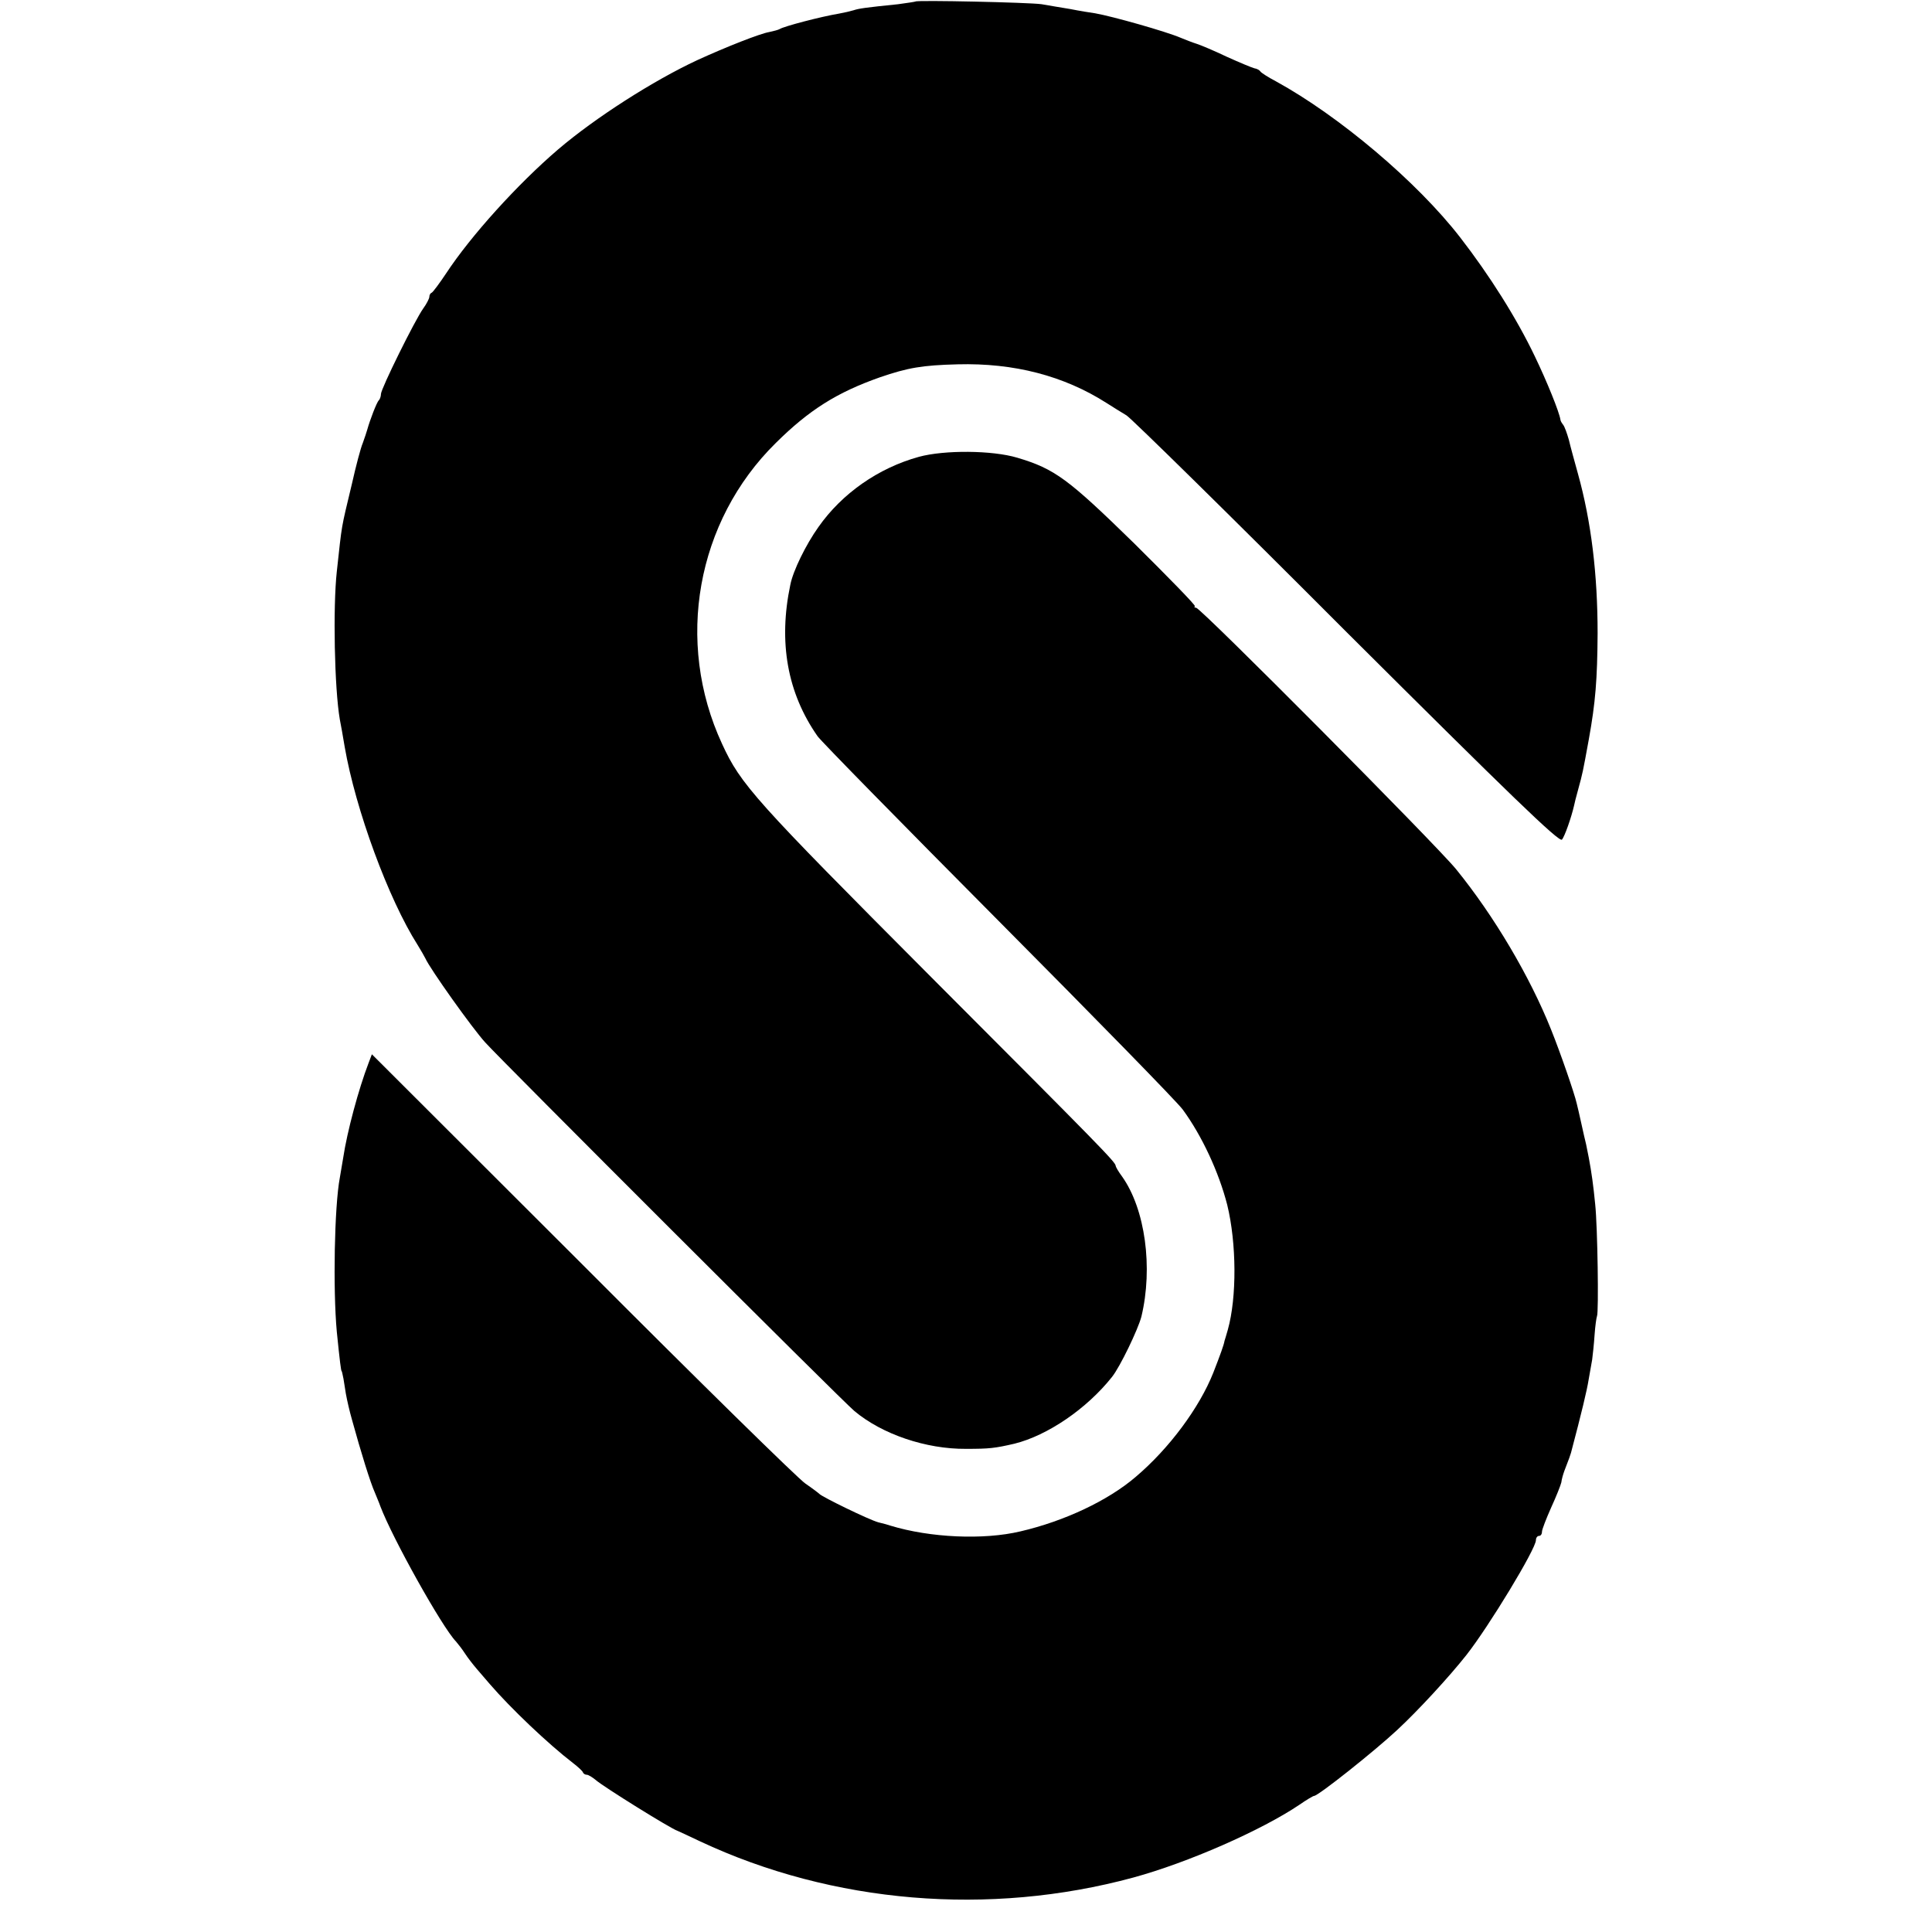
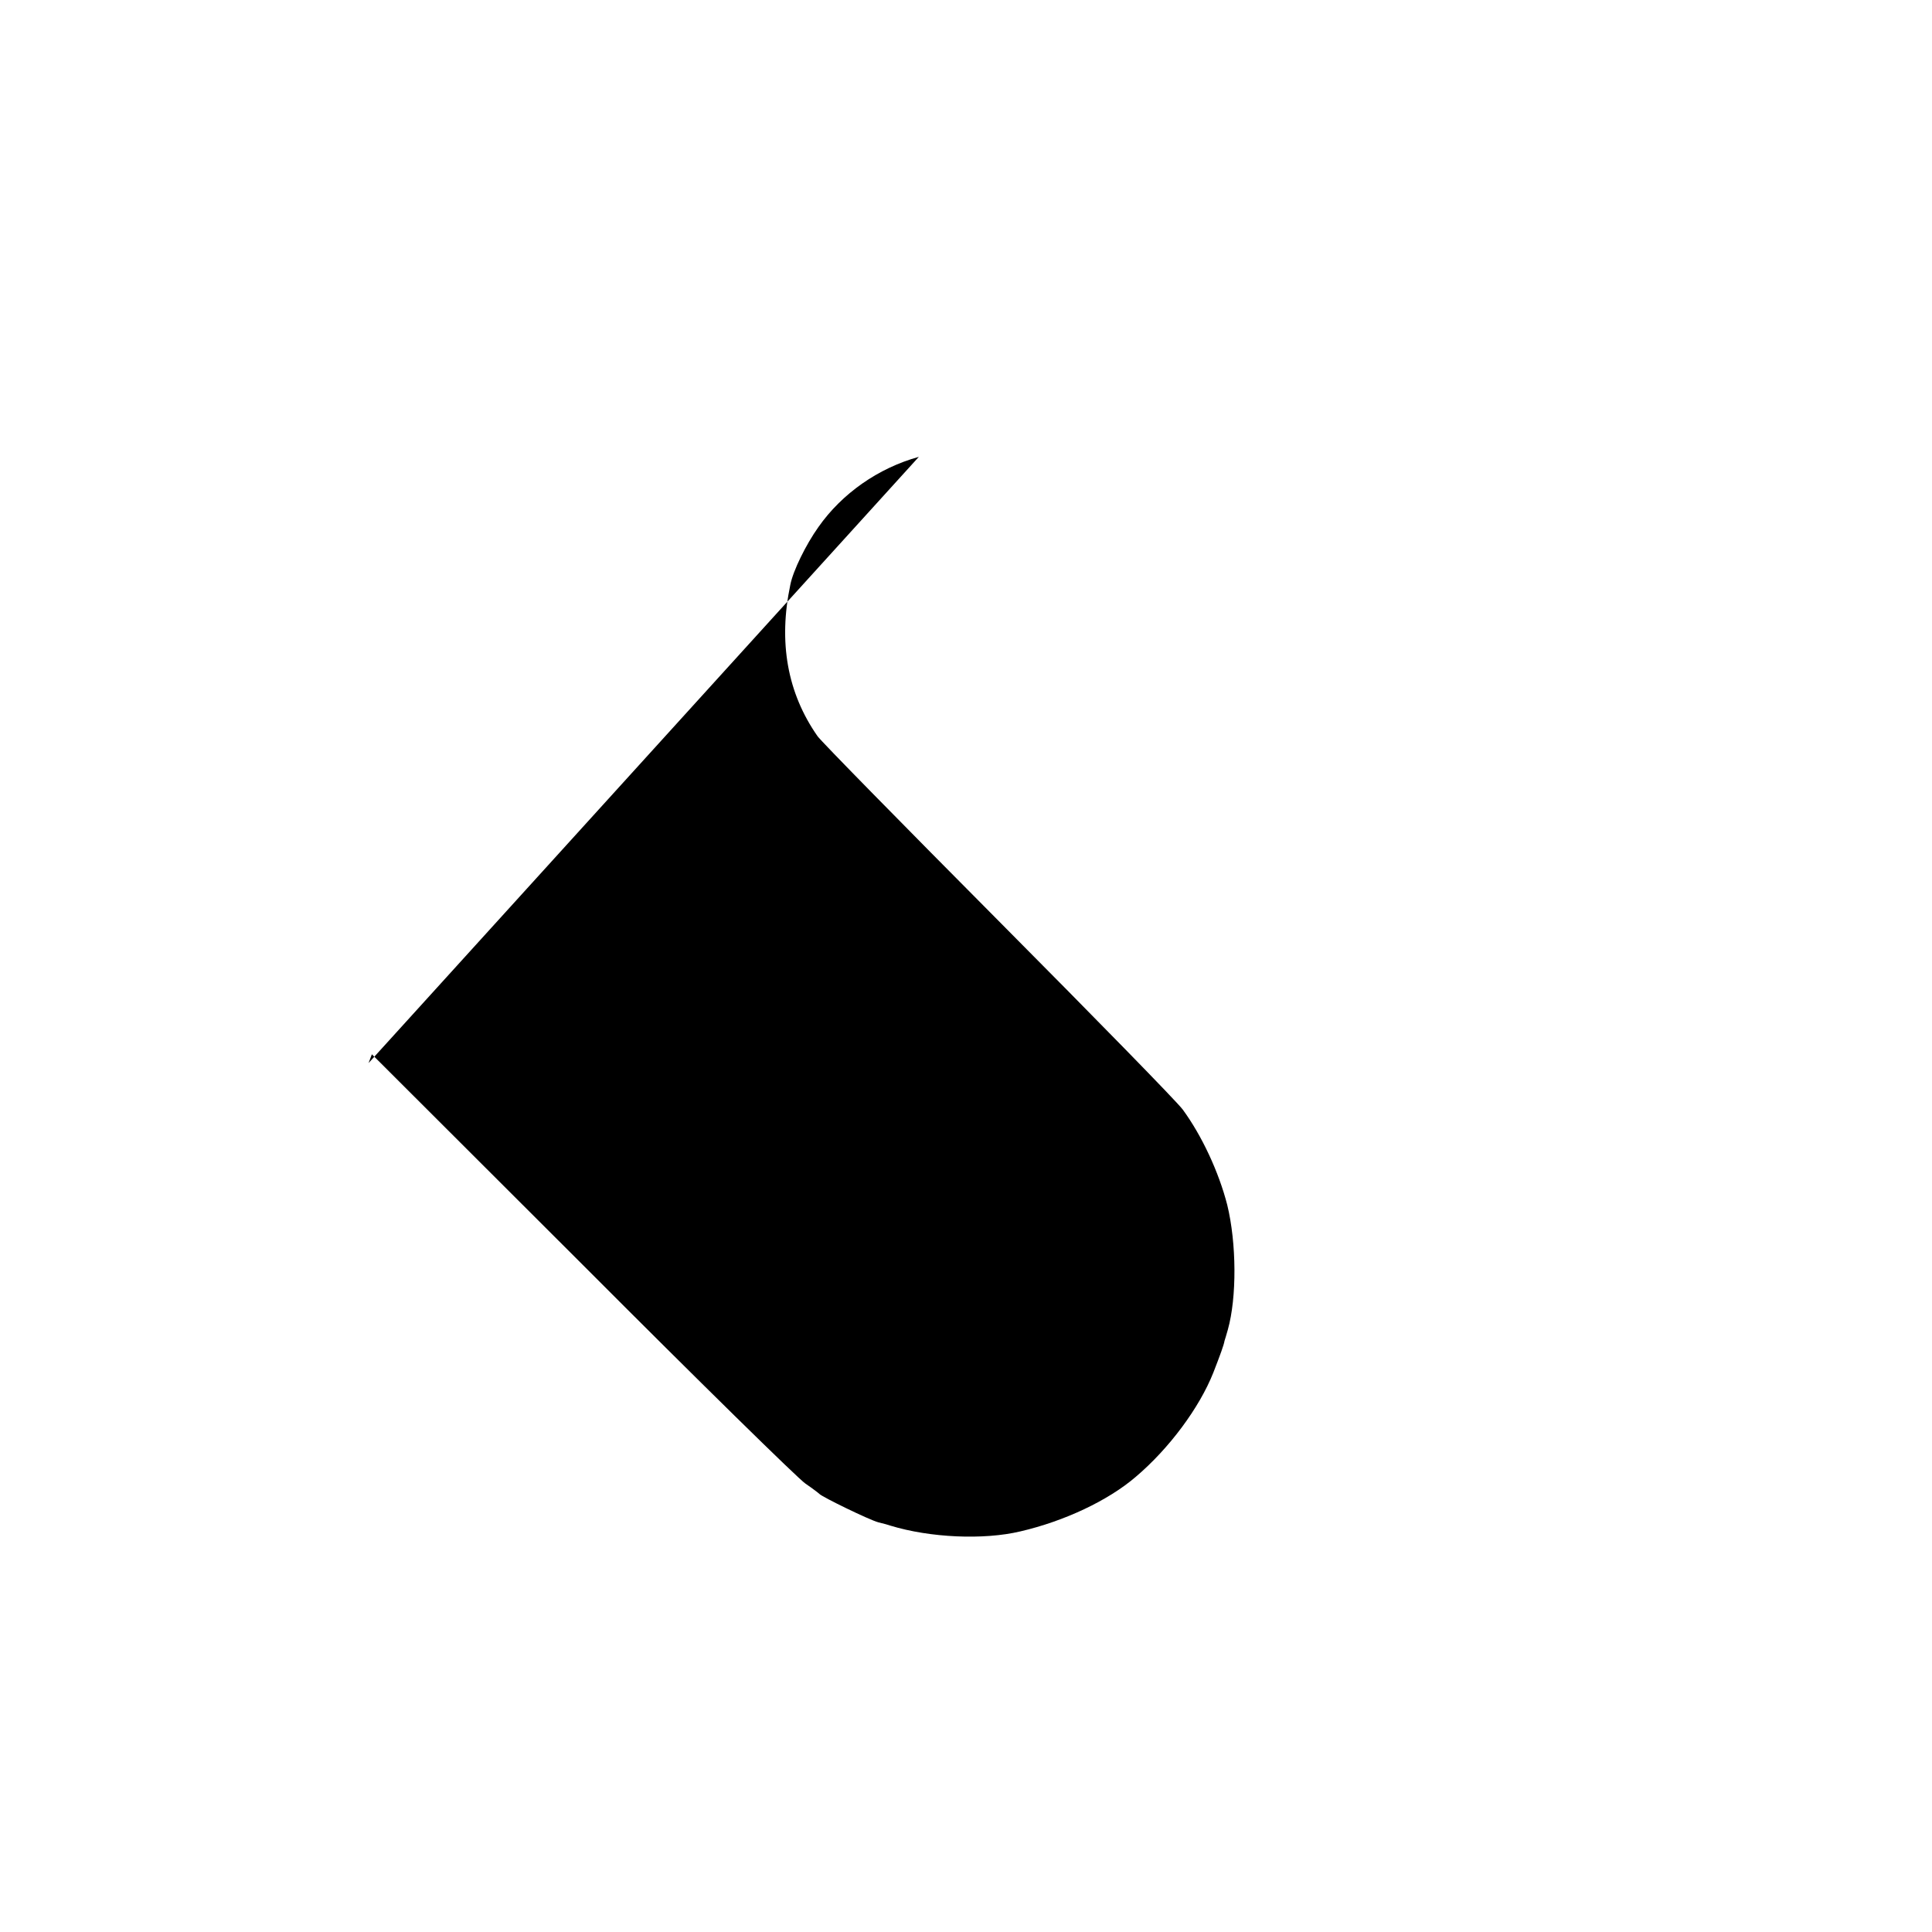
<svg xmlns="http://www.w3.org/2000/svg" version="1.0" width="639pt" height="639pt" viewBox="0 0 639 639" preserveAspectRatio="xMidYMid meet">
  <g transform="translate(0,639) scale(0.1,-0.1)" fill="#000000" stroke="none">
-     <path d="M3028 6385 c-2 -1 -28 -5 -58 -9 -108 -11 -129 -14 -147 -20 -10 -3 -31 -8 -48 -11 -60 -10 -182 -42 -196 -51 -5 -3 -21 -7 -35 -10 -30 -5 -142 -49 -238 -93 -144 -67 -337 -190 -461 -296 -133 -114 -288 -285 -370 -410 -22 -33 -43 -61 -47 -63 -5 -2 -8 -8 -8 -14 0 -5 -9 -23 -20 -38 -28 -39 -140 -266 -140 -283 0 -7 -3 -17 -7 -21 -7 -6 -30 -67 -38 -96 -2 -8 -9 -28 -15 -45 -7 -16 -23 -77 -36 -135 -37 -155 -32 -126 -50 -290 -13 -118 -8 -386 10 -490 3 -14 10 -54 16 -90 36 -208 145 -504 241 -655 10 -16 22 -37 26 -45 15 -34 155 -231 198 -278 50 -56 1186 -1191 1221 -1219 92 -77 237 -126 369 -125 77 0 95 2 160 17 109 27 239 115 323 221 27 34 86 157 97 199 39 162 13 356 -64 464 -12 16 -21 32 -21 35 0 12 -47 60 -610 624 -585 587 -630 637 -692 772 -156 337 -85 736 178 995 110 109 202 167 344 217 93 32 141 40 257 43 187 5 352 -38 493 -128 19 -12 49 -31 66 -41 17 -11 345 -333 729 -718 536 -534 702 -695 711 -685 9 10 31 73 40 112 1 6 7 30 14 55 14 51 15 55 35 165 22 122 28 197 29 350 0 195 -21 370 -65 528 -11 40 -25 90 -30 112 -6 21 -14 44 -19 50 -4 5 -9 13 -9 17 -4 26 -45 127 -84 208 -61 128 -151 270 -247 394 -143 185 -402 403 -610 517 -25 13 -48 28 -51 32 -3 5 -12 10 -20 11 -8 2 -49 19 -91 38 -42 20 -87 39 -100 43 -13 4 -36 13 -53 20 -49 21 -226 71 -283 81 -15 2 -52 8 -82 14 -30 5 -73 12 -95 16 -42 6 -411 14 -417 9z" />
-     <path d="M3039 4879 c-134 -37 -254 -121 -332 -232 -42 -59 -84 -145 -93 -191 -40 -190 -10 -358 90 -501 11 -16 281 -291 598 -610 317 -319 592 -600 610 -625 63 -86 119 -206 147 -315 31 -127 32 -306 2 -413 -5 -18 -10 -34 -11 -37 -2 -13 -14 -46 -37 -105 -46 -116 -146 -251 -257 -345 -91 -78 -235 -146 -381 -180 -122 -29 -299 -21 -430 19 -5 2 -23 7 -40 11 -30 8 -186 84 -195 94 -3 3 -24 19 -46 34 -23 15 -355 341 -737 724 l-697 696 -11 -29 c-33 -86 -71 -227 -84 -314 -4 -25 -9 -54 -11 -65 -18 -95 -23 -369 -10 -510 10 -99 14 -130 16 -130 1 0 3 -11 6 -25 2 -14 6 -36 8 -50 4 -22 12 -57 20 -85 30 -109 61 -209 76 -242 5 -13 14 -33 18 -45 40 -106 205 -401 250 -447 7 -8 21 -26 30 -40 9 -14 27 -37 39 -51 12 -14 31 -36 43 -50 69 -80 193 -198 275 -261 17 -13 32 -27 33 -31 2 -5 8 -8 13 -8 5 0 18 -8 29 -17 26 -23 250 -162 270 -168 3 -1 37 -17 75 -35 439 -206 957 -249 1433 -120 180 49 424 156 550 241 23 16 45 29 48 29 14 0 201 149 275 218 70 65 173 177 229 248 74 94 230 351 230 380 0 8 5 14 10 14 6 0 10 6 10 14 0 7 14 43 30 79 17 37 32 75 34 84 1 10 6 27 10 38 17 44 19 50 22 60 35 132 53 208 58 240 4 22 9 52 12 68 2 15 6 52 8 82 2 29 6 57 8 62 6 11 2 296 -6 370 -6 62 -12 105 -21 153 -3 14 -7 34 -9 45 -3 11 -10 43 -16 70 -6 28 -13 57 -15 65 -7 32 -54 168 -85 245 -70 175 -188 375 -314 530 -65 80 -845 865 -860 865 -5 0 -7 2 -4 5 3 3 -88 96 -201 208 -218 213 -262 246 -386 283 -83 25 -242 26 -326 3z" />
+     <path d="M3039 4879 c-134 -37 -254 -121 -332 -232 -42 -59 -84 -145 -93 -191 -40 -190 -10 -358 90 -501 11 -16 281 -291 598 -610 317 -319 592 -600 610 -625 63 -86 119 -206 147 -315 31 -127 32 -306 2 -413 -5 -18 -10 -34 -11 -37 -2 -13 -14 -46 -37 -105 -46 -116 -146 -251 -257 -345 -91 -78 -235 -146 -381 -180 -122 -29 -299 -21 -430 19 -5 2 -23 7 -40 11 -30 8 -186 84 -195 94 -3 3 -24 19 -46 34 -23 15 -355 341 -737 724 l-697 696 -11 -29 z" />
  </g>
</svg>